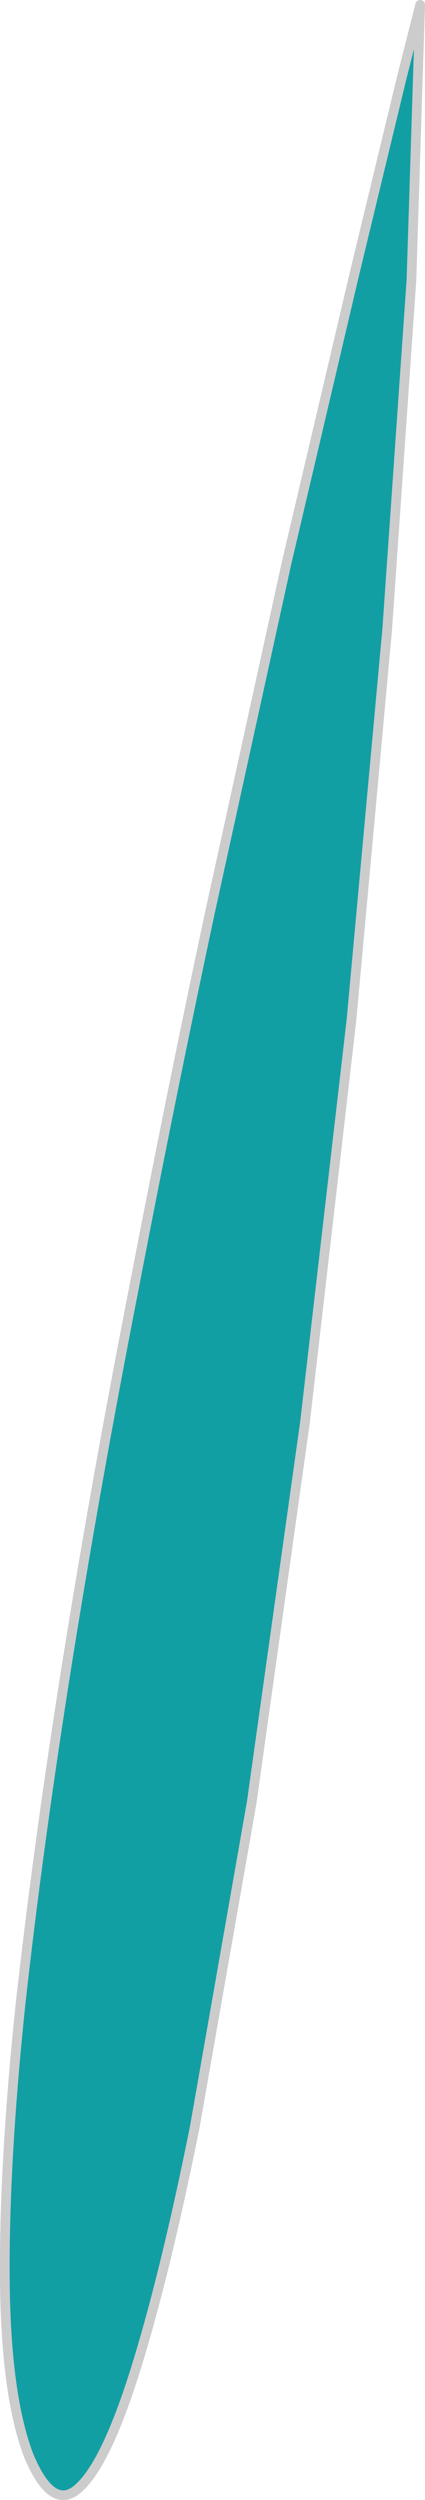
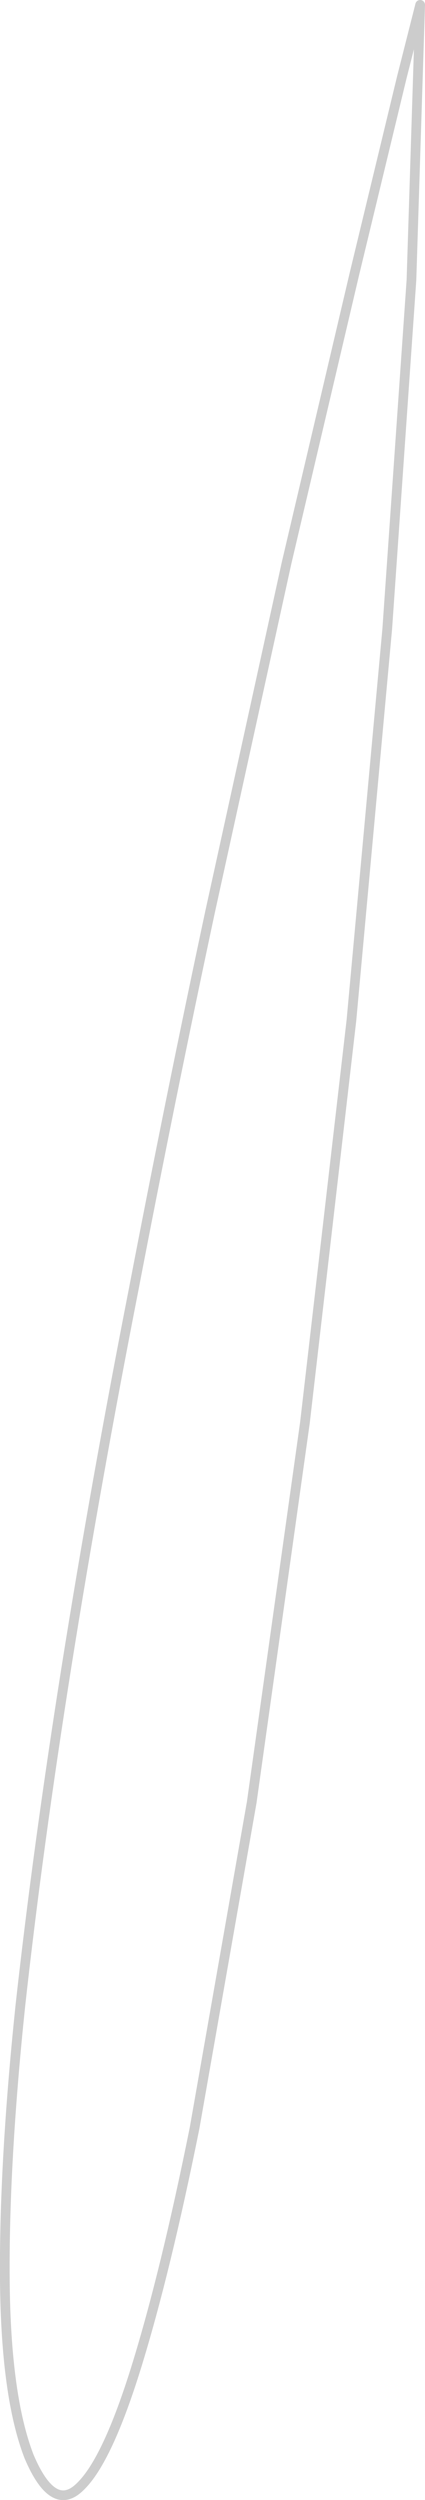
<svg xmlns="http://www.w3.org/2000/svg" height="129.0px" width="21.95px">
  <g transform="matrix(1.0, 0.0, 0.0, 1.0, 0.0, 0.2)">
-     <path d="M21.7 0.05 L21.25 14.25 20.0 32.25 18.15 52.45 15.75 73.2 13.0 92.8 10.05 109.6 Q8.55 117.05 7.05 121.9 5.55 126.75 4.15 128.1 2.75 129.5 1.5 126.55 0.3 123.45 0.25 117.45 0.2 111.45 1.05 103.3 1.95 95.15 3.45 85.7 4.95 76.3 6.9 66.35 8.8 56.45 10.85 46.85 L14.8 28.85 18.3 13.95 20.75 3.8 21.7 0.05" fill="#129fa4" fill-rule="evenodd" stroke="none" />
    <path d="M21.7 0.05 L20.75 3.8 18.3 13.95 14.8 28.85 10.85 46.85 Q8.8 56.45 6.9 66.35 4.95 76.3 3.45 85.7 1.95 95.15 1.05 103.3 0.2 111.45 0.25 117.45 0.3 123.45 1.5 126.55 2.75 129.5 4.15 128.1 5.55 126.75 7.05 121.9 8.55 117.05 10.05 109.6 L13.0 92.8 15.75 73.2 18.15 52.45 20.0 32.25 21.25 14.25 21.7 0.05 Z" fill="none" stroke="#cccccc" stroke-linecap="round" stroke-linejoin="round" stroke-width="0.5" />
  </g>
</svg>